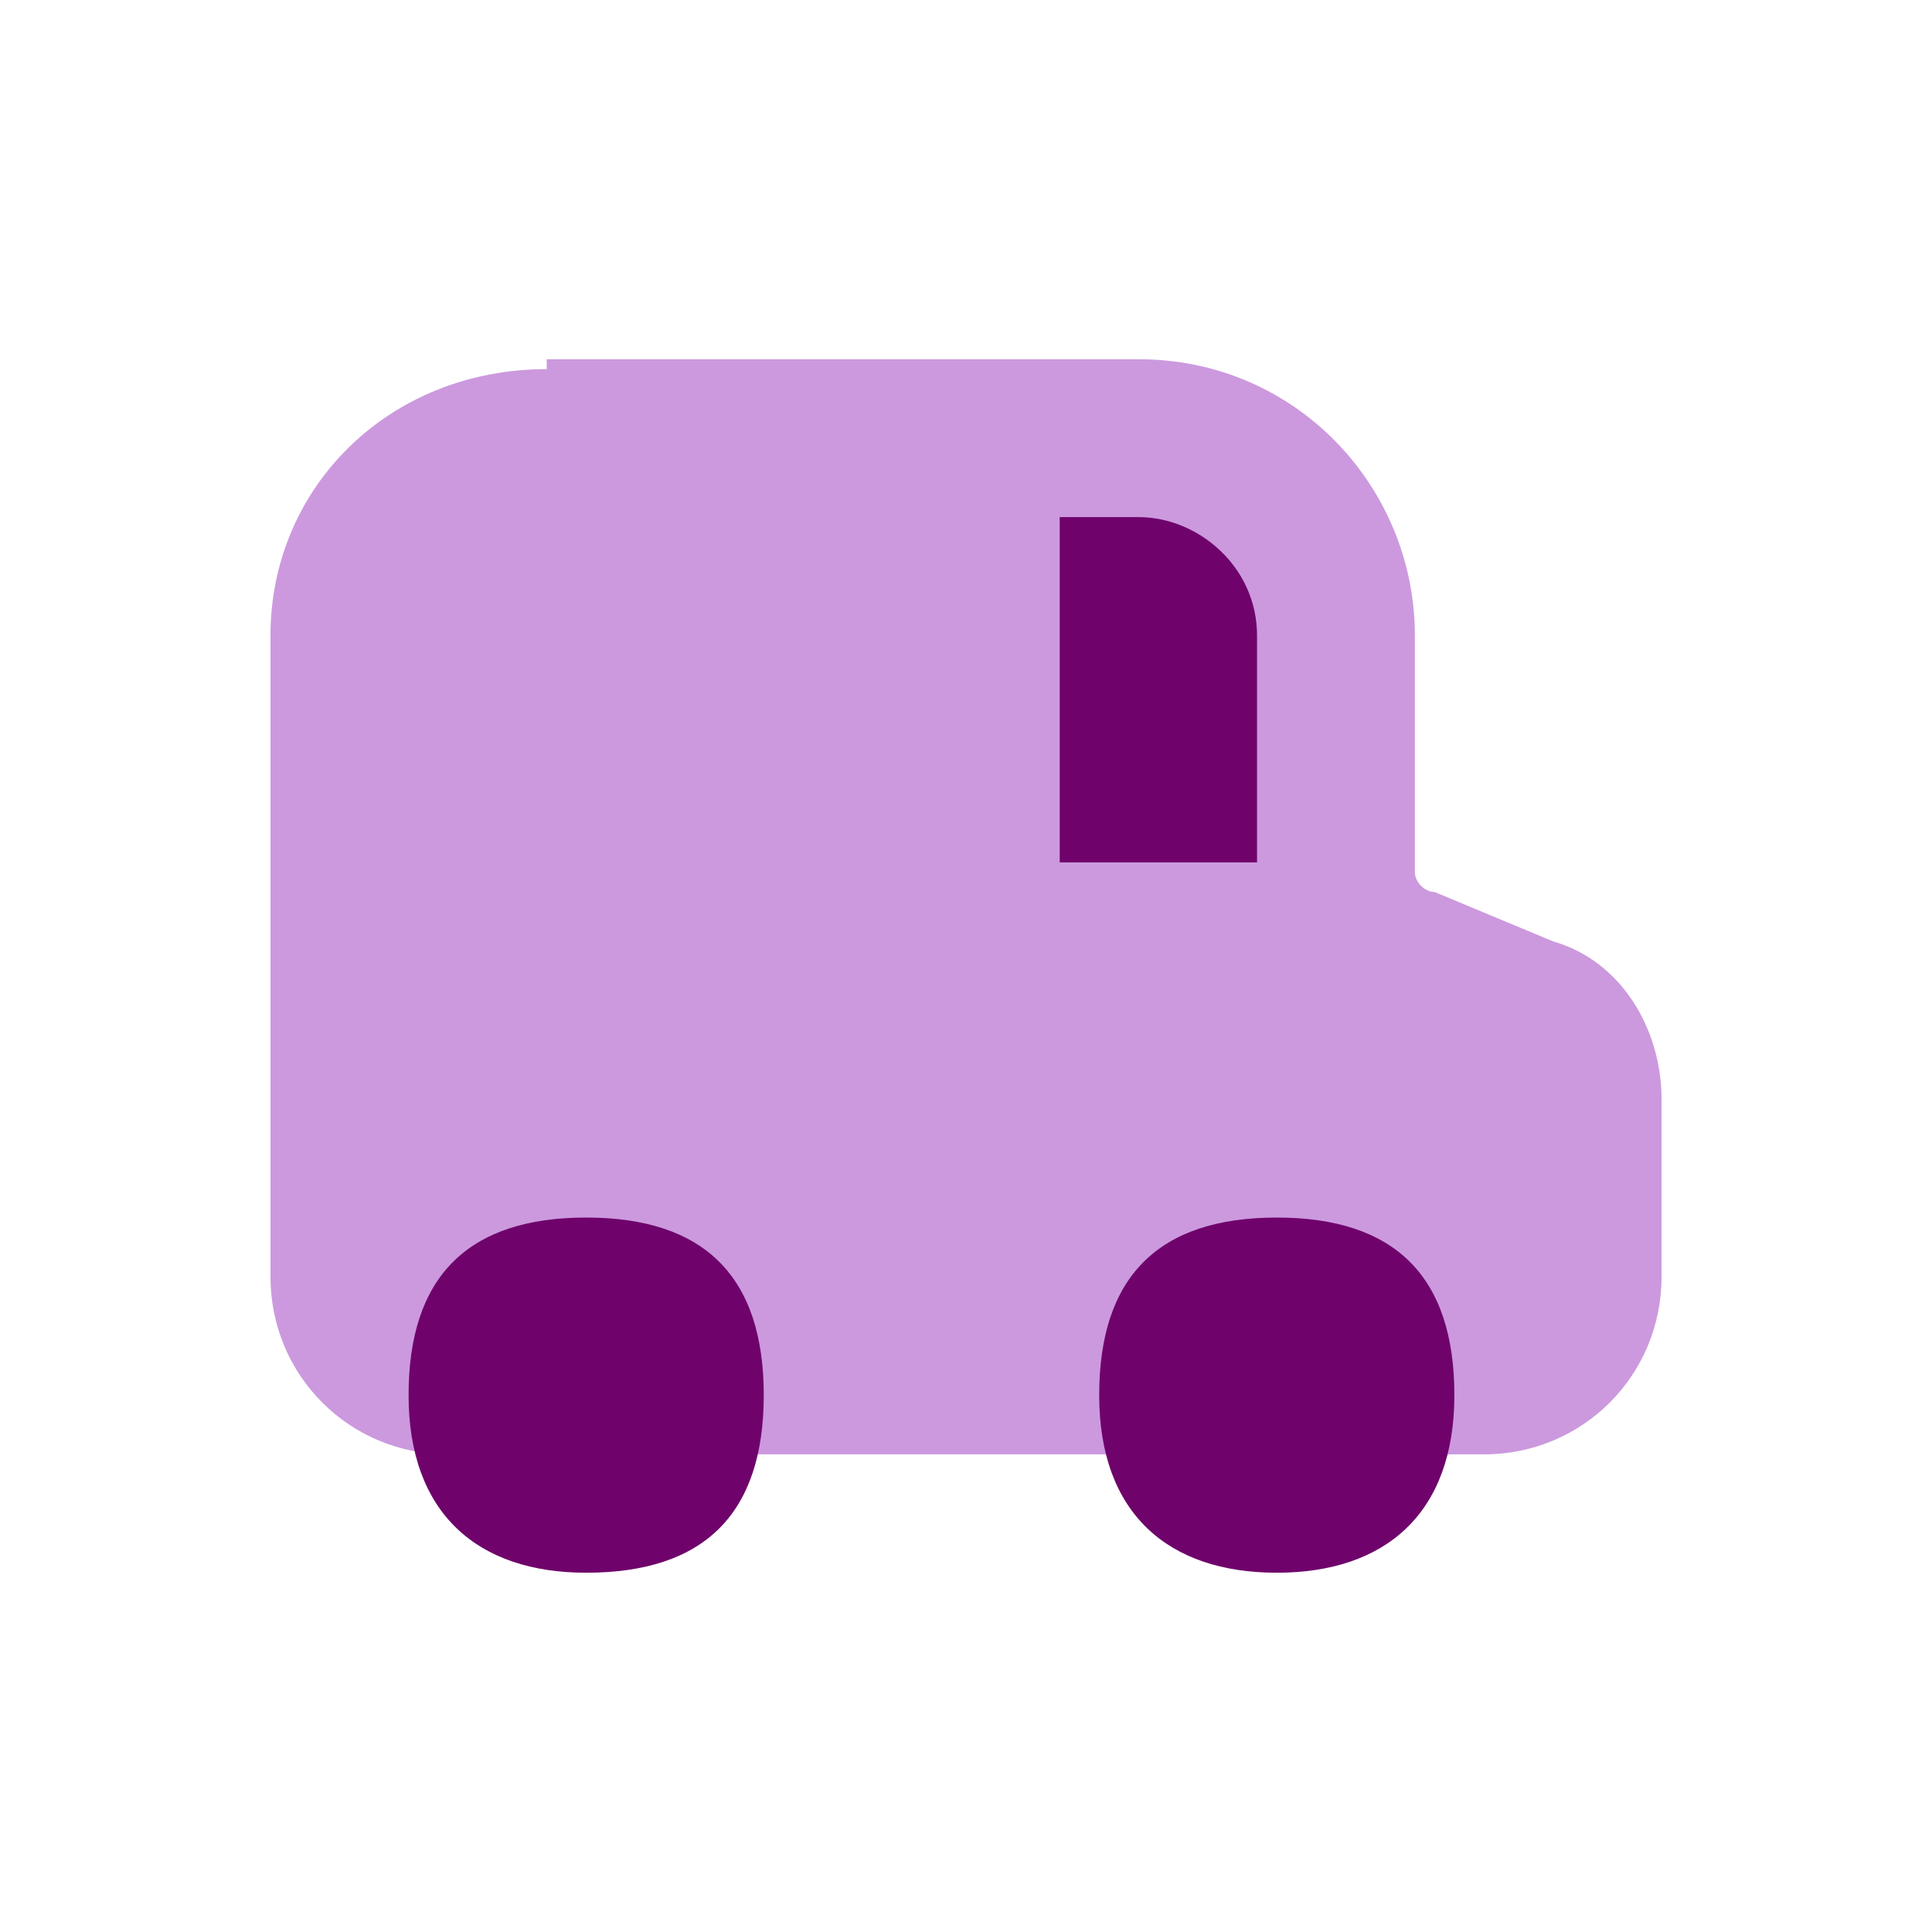
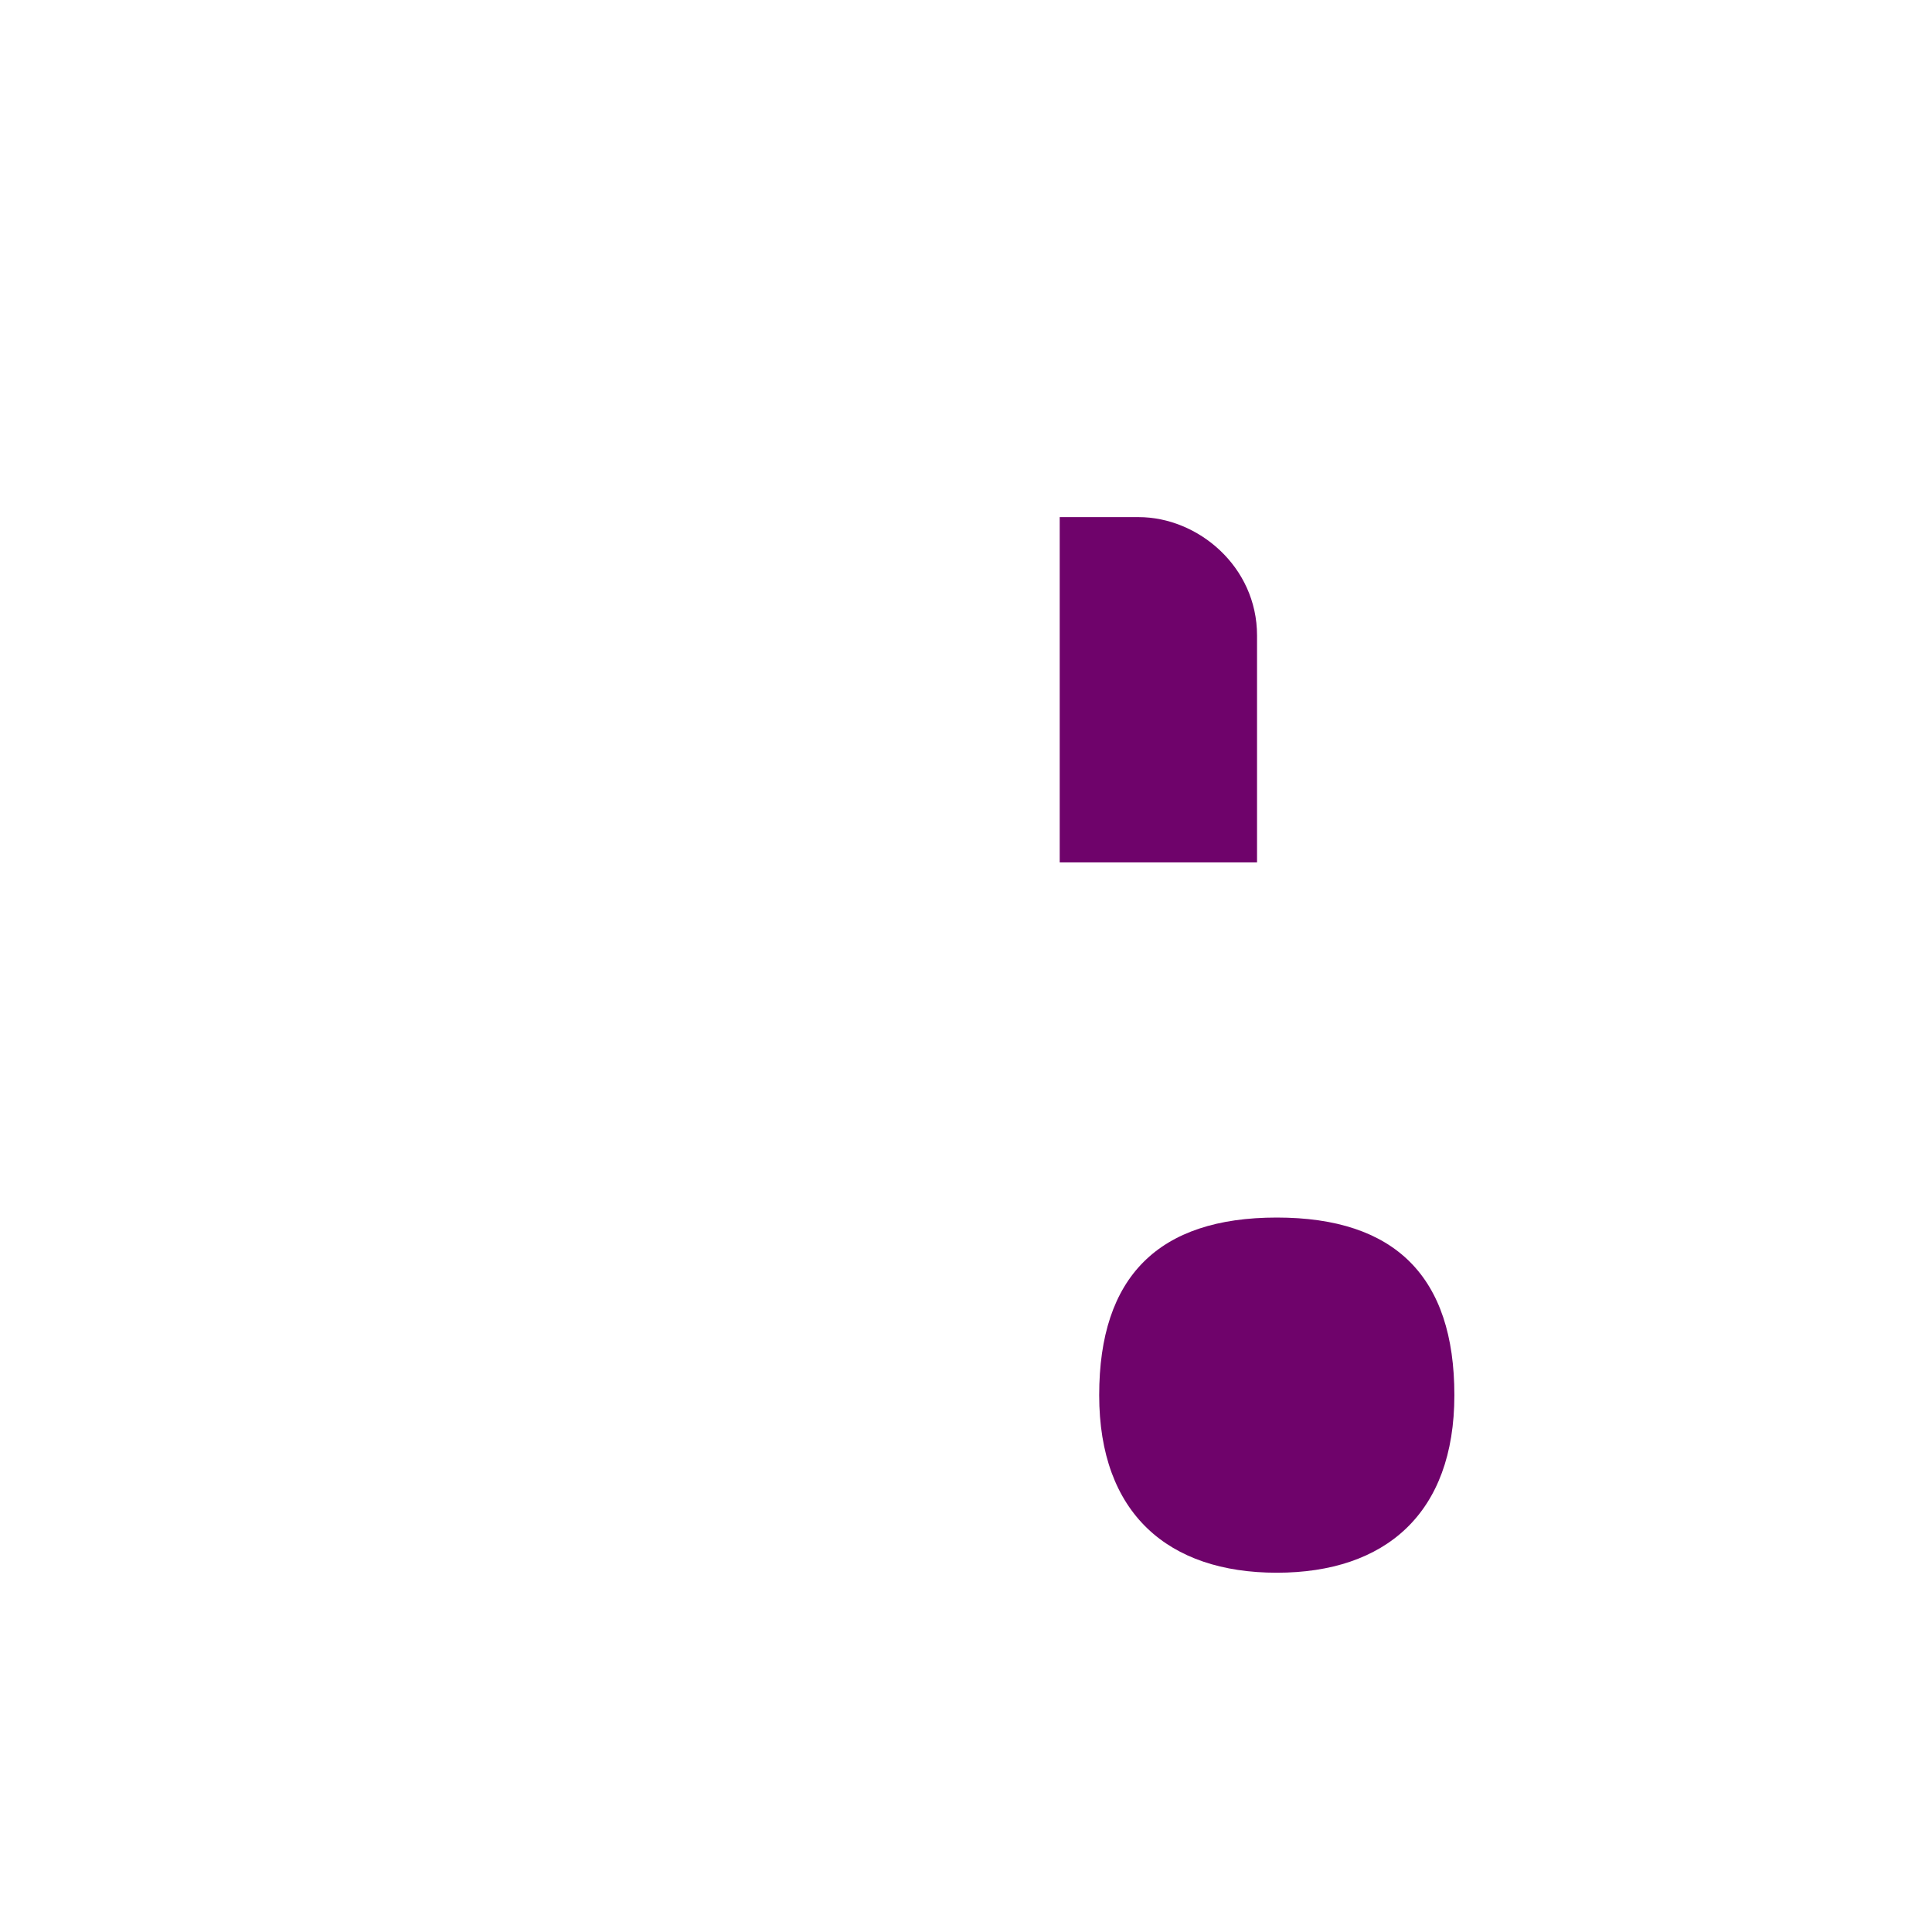
<svg xmlns="http://www.w3.org/2000/svg" id="Vrstva_1" viewBox="0 0 500 500">
  <defs>
    <style>.cls-1,.cls-2{fill-rule:evenodd;}.cls-1,.cls-2,.cls-3{stroke-width:0px;}.cls-1,.cls-3{fill:#6f036b;}.cls-2{fill:#cc99de;}</style>
  </defs>
-   <path id="Union" class="cls-2" d="M141.49,95.53c-40.85,0-71.49,30.64-71.49,68.94v165.96c0,25.53,20.43,45.96,45.96,45.96h268.09c25.53,0,45.96-20.43,45.96-45.96v-45.96c0-17.87-10.21-35.74-28.09-40.85l-30.64-12.77c-2.55,0-5.11-2.55-5.11-5.11v-61.28c0-38.3-30.64-71.49-71.49-71.49h-153.19v2.55Z" />
  <path id="Subtract" class="cls-1" d="M274.26,223.19h51.06v-58.72c0-17.87-15.32-30.64-30.64-30.64h-20.43v89.36Z" />
-   <path id="Vector" class="cls-3" d="M151.7,407.02c30.64,0,45.96-15.32,45.96-45.96s-15.32-45.96-45.96-45.96-45.96,15.32-45.96,45.96,17.87,45.96,45.96,45.96Z" />
  <path id="Vector_2" class="cls-3" d="M330.43,407.02c28.09,0,45.96-15.32,45.96-45.96s-15.32-45.96-45.96-45.96-45.96,15.32-45.96,45.96,17.87,45.96,45.96,45.96Z" />
</svg>